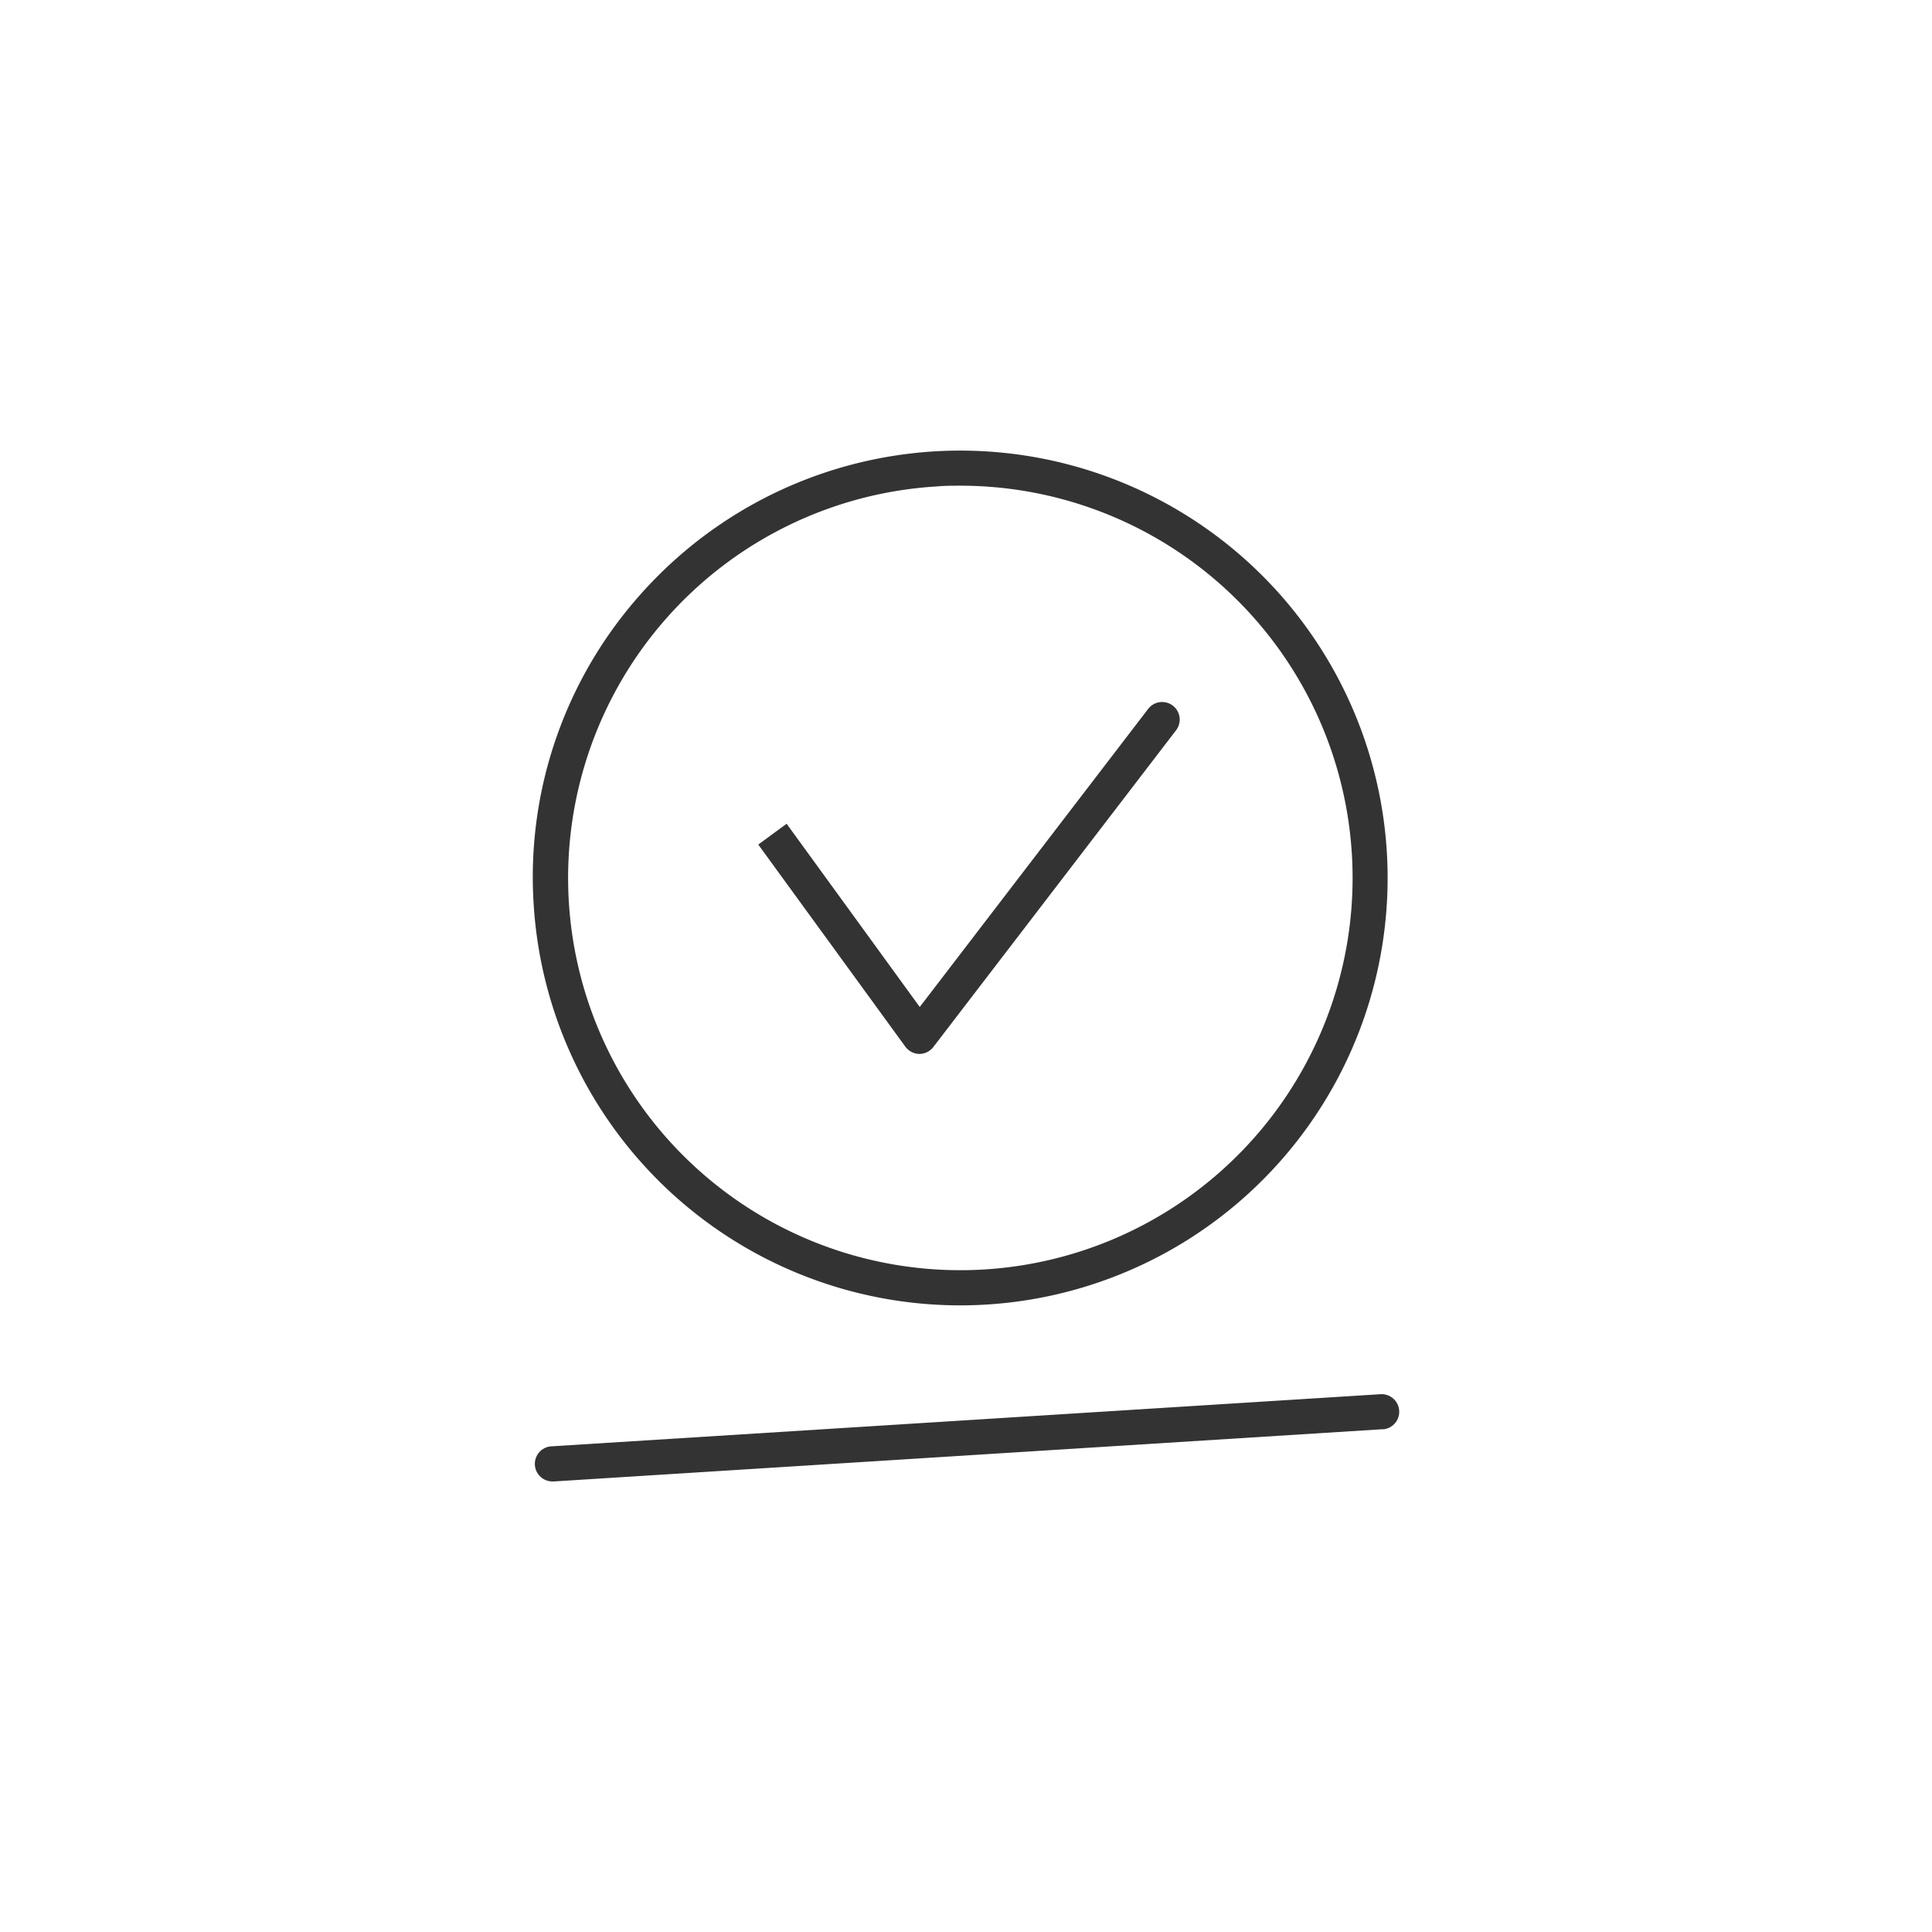
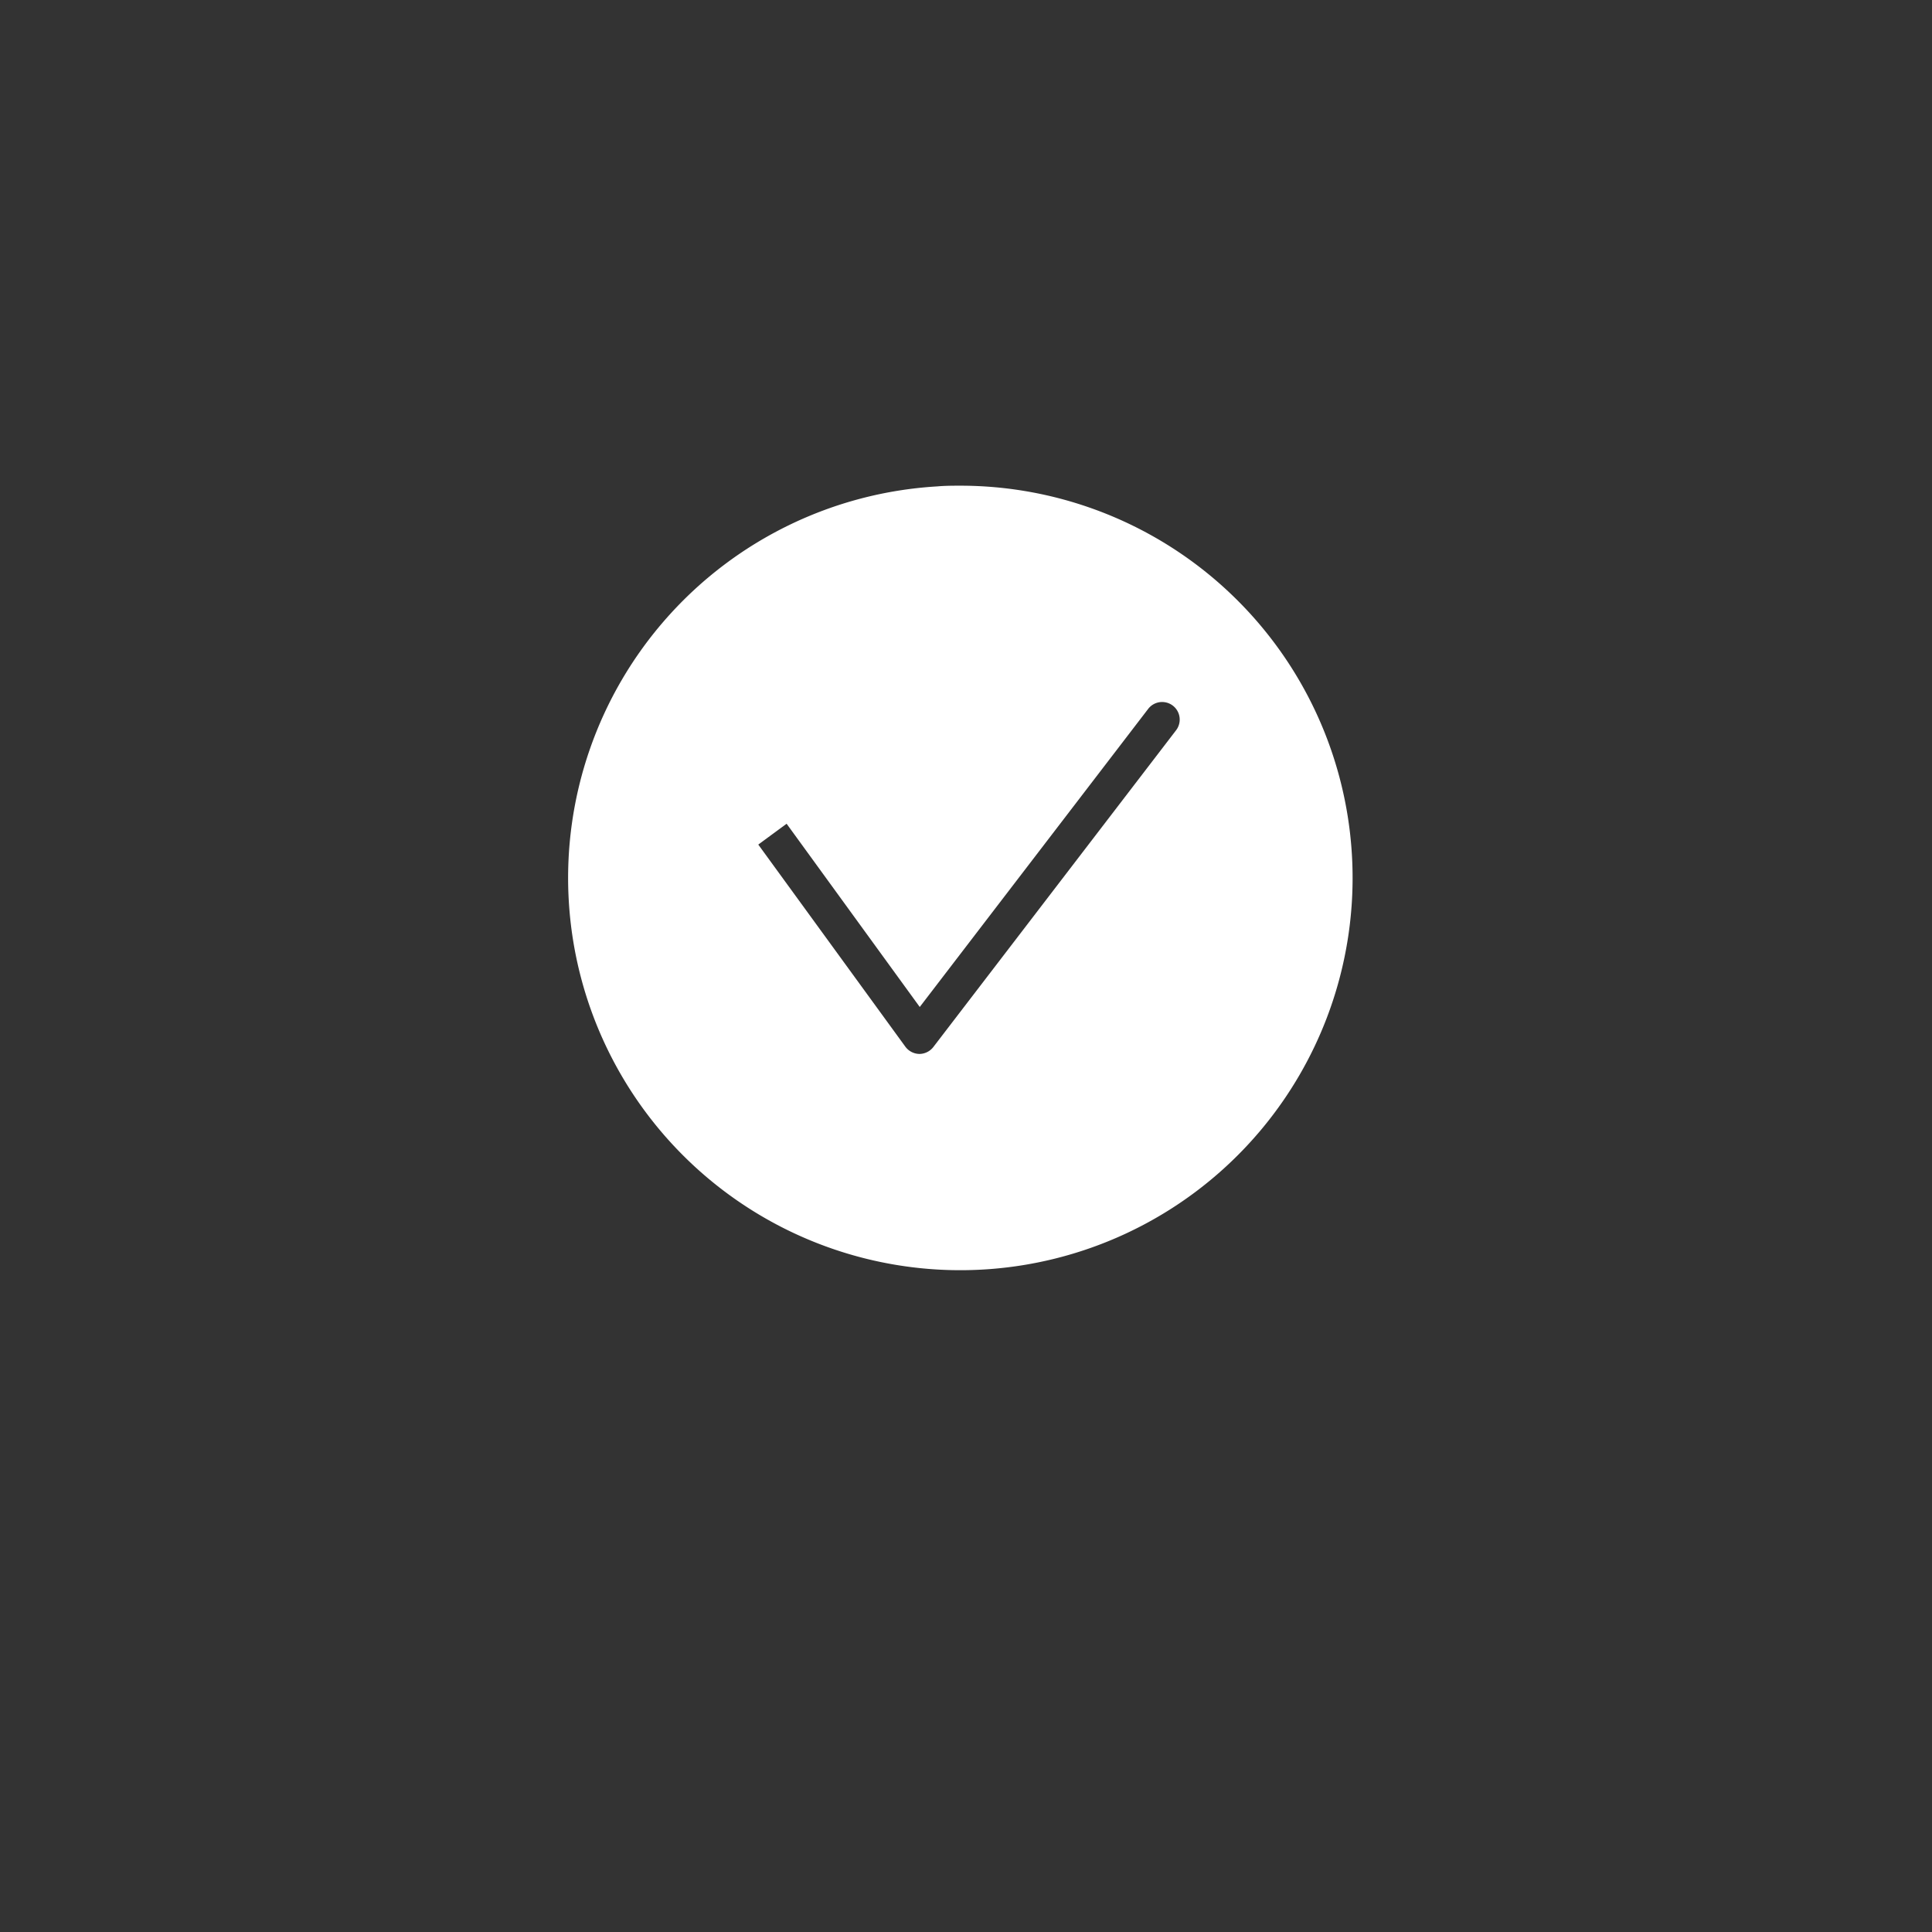
<svg xmlns="http://www.w3.org/2000/svg" id="_ÎÓÈ_1" data-name="—ÎÓÈ_1" viewBox="0 0 165 165">
  <rect x="0" y="0" width="165" height="165" fill="#333333" stroke="none" />
  <defs>
    <style>.cls-1{fill:#fff;}</style>
  </defs>
  <path class="cls-1" d="M59.74,100A33.5,33.5,0,1,0,82.05,41.48c-.66,0-1.33,0-2,.06A33.5,33.5,0,0,0,59.74,100Zm7.44-29.65L78.55,86,98.06,60.54a1.5,1.5,0,1,1,2.38,1.83L79.71,89.42a1.52,1.52,0,0,1-1.19.59h0a1.52,1.52,0,0,1-1.2-.62L64.76,72.13Z" />
-   <path class="cls-1" d="M0,0V165H165V0ZM54.74,50.72a36.5,36.5,0,1,1-9.17,26.39A36.25,36.25,0,0,1,54.74,50.72Zm63.35,71.34-70.77,4.46h-.09a1.5,1.5,0,0,1-.1-3l70.77-4.45a1.5,1.5,0,1,1,.19,3Z" />
</svg>